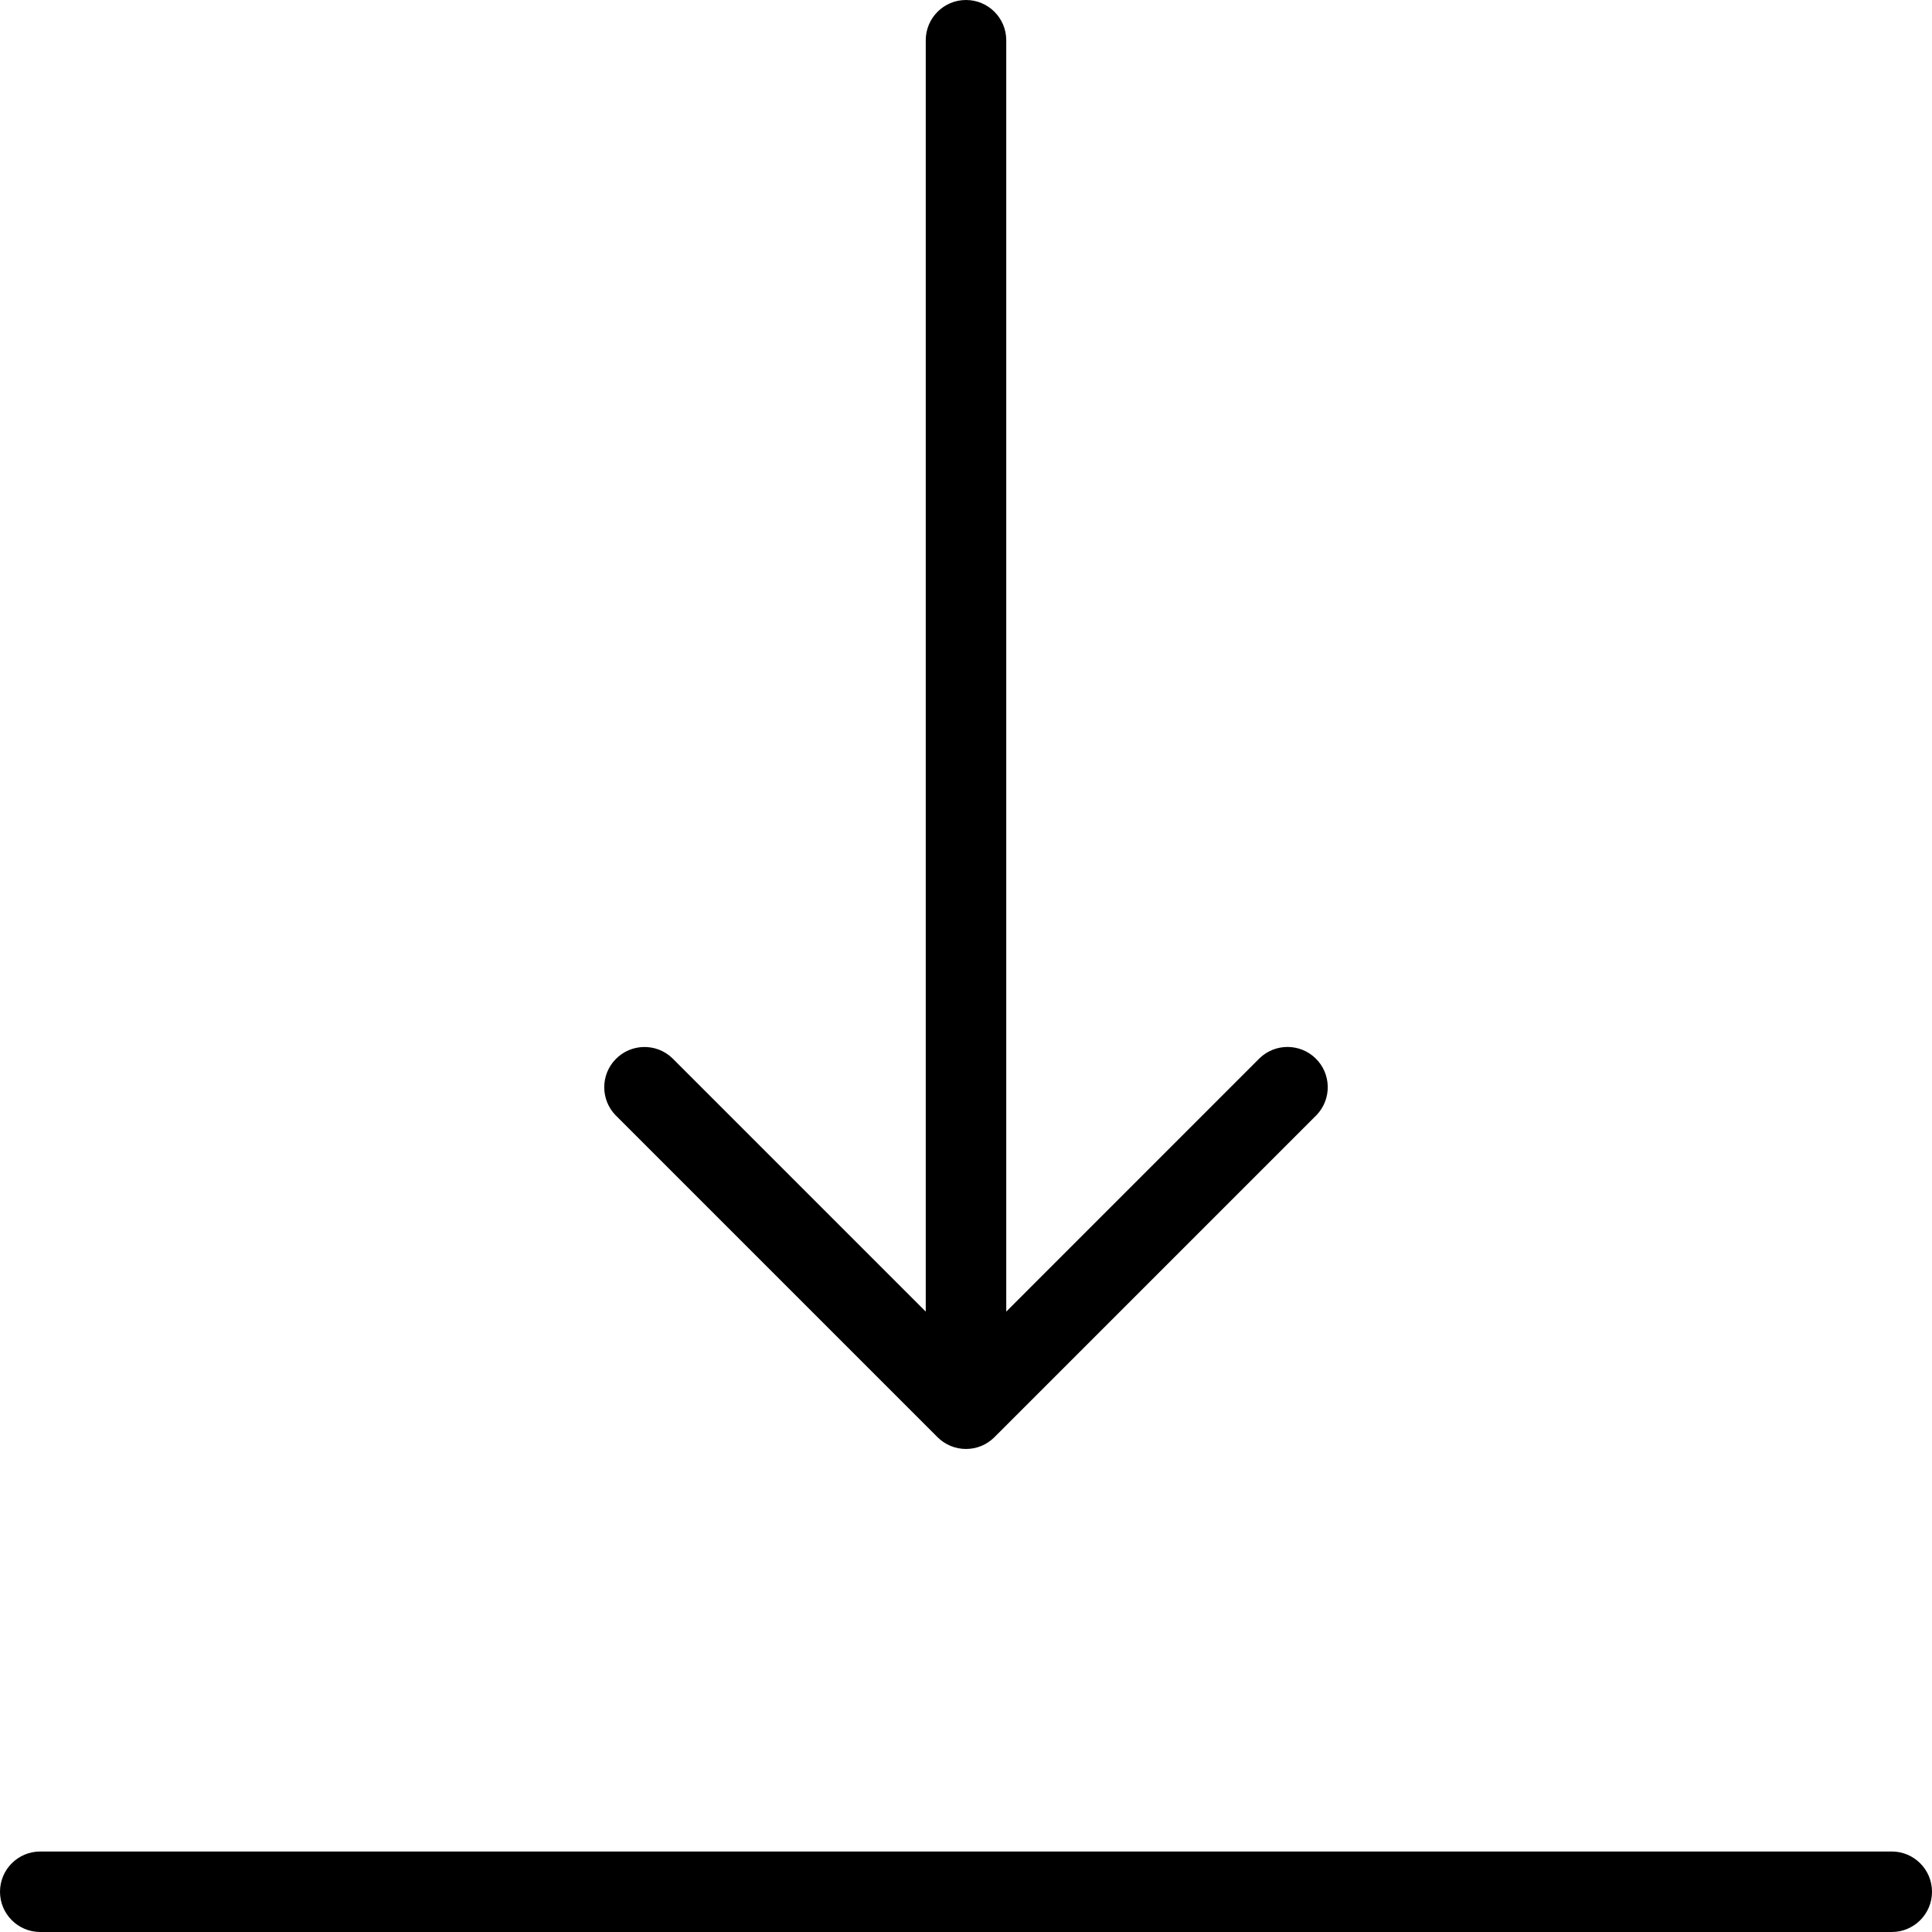
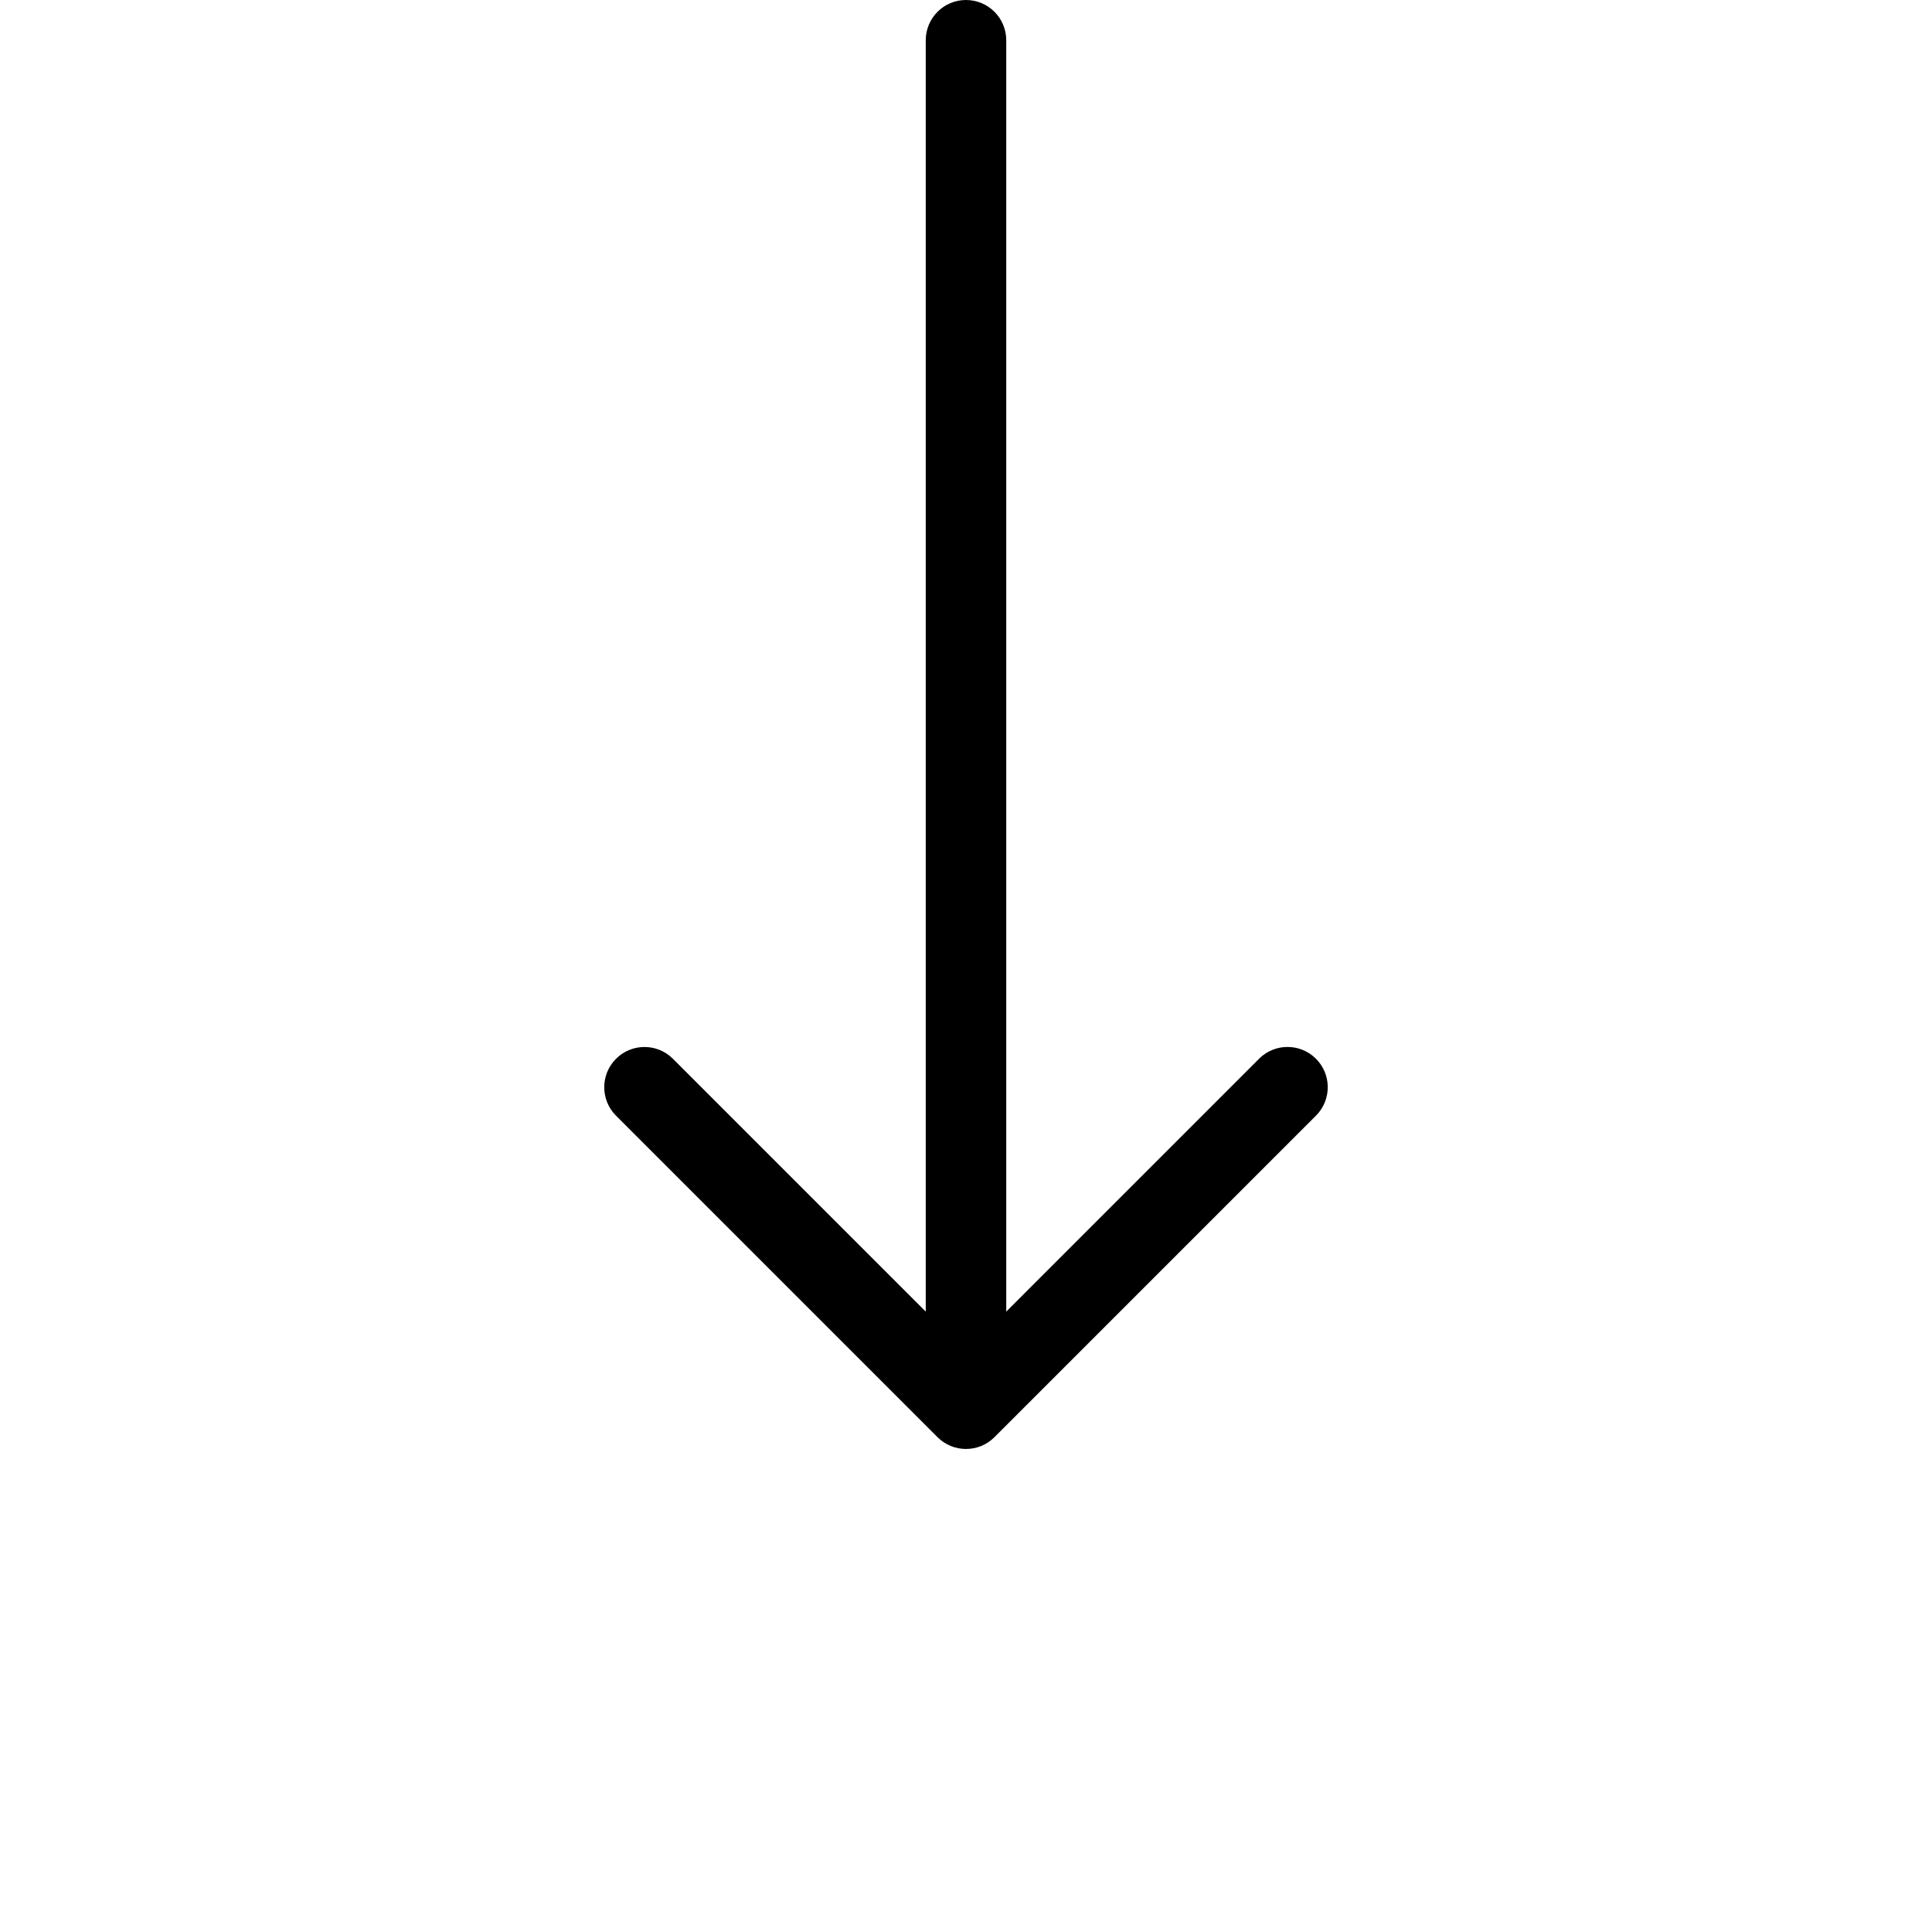
<svg xmlns="http://www.w3.org/2000/svg" fill="#000000" height="800px" width="800px" version="1.1" id="Layer_1" viewBox="0 0 512 512" xml:space="preserve">
  <g>
    <g>
      <g>
        <path d="M248.448,380.864c4.163,4.168,10.917,4.172,15.085,0.008c0.003-0.003,0.006-0.006,0.008-0.008l85.333-85.333     c4.093-4.237,3.976-10.99-0.261-15.083c-4.134-3.993-10.688-3.993-14.821,0l-67.125,67.136V10.667C266.667,4.776,261.891,0,256,0     c-5.891,0-10.667,4.776-10.667,10.667v336.917l-67.125-67.125c-4.237-4.093-10.99-3.976-15.083,0.262     c-3.993,4.134-3.993,10.687,0,14.821L248.448,380.864z" />
-         <path d="M501.333,490.667H10.667C4.776,490.667,0,495.442,0,501.333S4.776,512,10.667,512h490.667     c5.891,0,10.667-4.776,10.667-10.667S507.224,490.667,501.333,490.667z" />
      </g>
    </g>
  </g>
</svg>